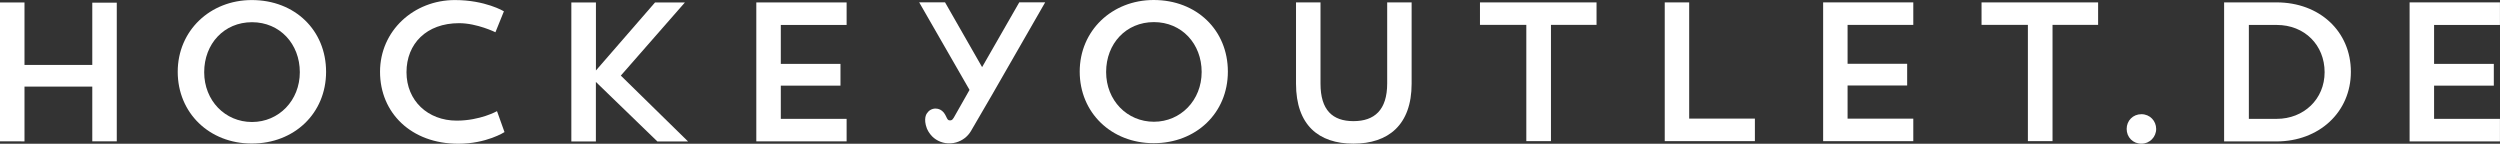
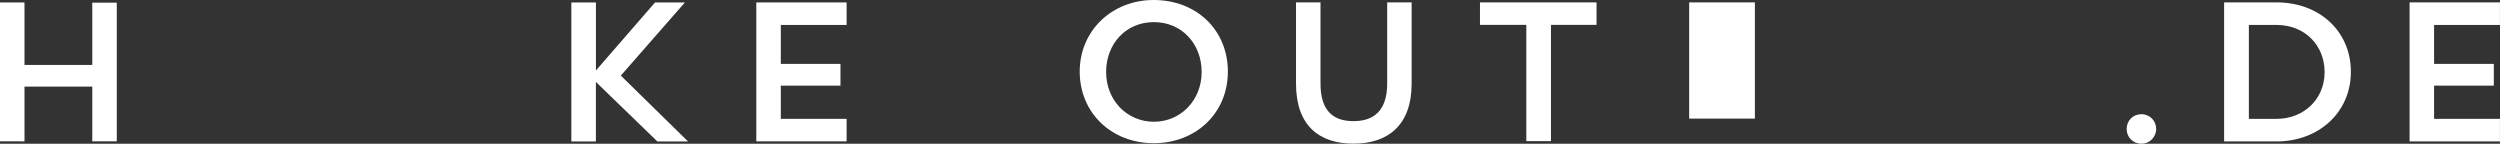
<svg xmlns="http://www.w3.org/2000/svg" viewBox="0 0 493.05 28.35" data-name="Laag 2" id="Laag_2">
  <rect x="0" y="0" width="493.05" height="28.35" fill="#333333" stroke="none" />
  <defs>
    <style>
      .cls-1 {
        fill: #fff;
      }
    </style>
  </defs>
  <g>
    <g>
      <g>
        <path d="M255.61.47h4.82v16.03c0,5.21,2.37,7.39,6.5,7.39s6.65-2.18,6.65-7.43V.47h4.82v16.03c0,8.17-4.63,11.83-11.48,11.83s-11.32-3.66-11.32-11.83V.47Z" class="cls-1" />
        <path d="M291.87.47h23v4.44h-8.99v22.92h-4.86V4.9h-9.14V.47Z" class="cls-1" />
-         <path d="M328.32.47h4.82v22.92h12.96v4.44h-17.78V.47Z" class="cls-1" />
-         <path d="M359.56.47h17.78v4.44h-12.96v7.67h11.75v4.28h-11.75v6.54h12.96v4.44h-17.78V.47Z" class="cls-1" />
-         <path d="M390.79.47h23v4.44h-8.99v22.92h-4.86V4.9h-9.14V.47Z" class="cls-1" />
+         <path d="M328.32.47h4.82v22.92h12.96v4.44V.47Z" class="cls-1" />
        <path d="M227.53,0c8.48,0,14.63,5.95,14.63,14.12s-6.26,14.12-14.63,14.12-14.59-6.03-14.59-14.12,6.38-14.12,14.59-14.12ZM227.57,24.01c5.29,0,9.42-4.24,9.42-9.81s-3.93-9.84-9.42-9.84-9.42,4.24-9.42,9.84,4.13,9.81,9.42,9.81Z" class="cls-1" />
        <path d="M422.33,28.34c-1.67,0-2.91-1.28-2.91-2.91s1.24-2.91,2.91-2.91,2.91,1.32,2.91,2.91-1.28,2.91-2.91,2.91Z" class="cls-1" />
      </g>
      <path d="M18.2,17.08H4.83v10.8H0V.48h4.83v12.32h13.37V.52h4.83v27.36h-4.83v-10.8Z" class="cls-1" />
-       <path d="M49.66.01c8.5,0,14.65,5.96,14.65,14.15s-6.27,14.15-14.65,14.15-14.61-6.04-14.61-14.15S41.44.01,49.66.01ZM49.7,24.06c5.3,0,9.43-4.25,9.43-9.82s-3.93-9.86-9.43-9.86-9.43,4.25-9.43,9.86,4.13,9.82,9.43,9.82Z" class="cls-1" />
-       <path d="M99.5,26.05s-3.55,2.3-9.12,2.3c-9.27,0-15.43-6.08-15.43-14.19S81.62.01,89.72.01c6,0,9.66,2.22,9.66,2.22l-1.67,4.13s-3.62-1.79-7.17-1.79c-6.43,0-10.37,4.05-10.37,9.67s4.21,9.55,9.9,9.55c4.64,0,7.95-1.87,7.95-1.87l1.48,4.13Z" class="cls-1" />
      <path d="M149.16.48h17.81v4.44h-12.98v7.68h11.77v4.29h-11.77v6.55h12.98v4.44h-17.81V.48Z" class="cls-1" />
    </g>
    <path d="M112.69.48h4.84v13.42L129.19.48h5.89l-12.64,14.43,13.26,12.99h-6.05l-12.13-11.74v11.74h-4.84V.48Z" class="cls-1" />
-     <path d="M206.13.46h-5.11l-7.33,12.78-7.31-12.78h-5.1l9.93,17.27c-1.52,2.69-3.11,5.5-3.12,5.5-.31.55-.64.55-.91.49,0,0,0,0,0,0-.06,0-.11-.03-.16-.07,0,0,0,0,0,0-.05-.04-.1-.09-.14-.13,0,0-.02-.03-.02-.04-.01-.02-.02-.04-.04-.06-.03-.05-.07-.11-.1-.18-.03-.06-.07-.14-.1-.21-.06-.12-.12-.25-.2-.39-.05-.07-.09-.15-.14-.22-.01-.02-.03-.03-.04-.06-.04-.06-.09-.12-.13-.18-.38-.46-.94-.77-1.59-.77-.72,0-1.34.37-1.7.93h0s-.22.27-.32.8c0,0,0,.02,0,.02-.08.49-.07,1.21.3,2.18.04.11.09.19.14.29.04.08.07.16.12.24.06.12.13.22.2.31.35.53.79.98,1.32,1.32,1.12.73,2.56,1,3.99.59,1.26-.36,2.26-1.16,2.88-2.17l4.14-7.11h0S206.13.46,206.13.46Z" class="cls-1" />
  </g>
  <g>
    <path d="M438.64.47h10.34c8.5,0,14.66,5.73,14.66,13.69s-6.28,13.73-14.66,13.73h-10.34V.47ZM443.52,4.91v18.53h5.5c5.3,0,9.44-3.86,9.44-9.2s-3.94-9.32-9.44-9.32h-5.5Z" class="cls-1" />
    <path d="M475.22.47h17.82v4.45h-12.99v7.68h11.78v4.29h-11.78v6.55h12.99v4.45h-17.82V.47Z" class="cls-1" />
  </g>
</svg>